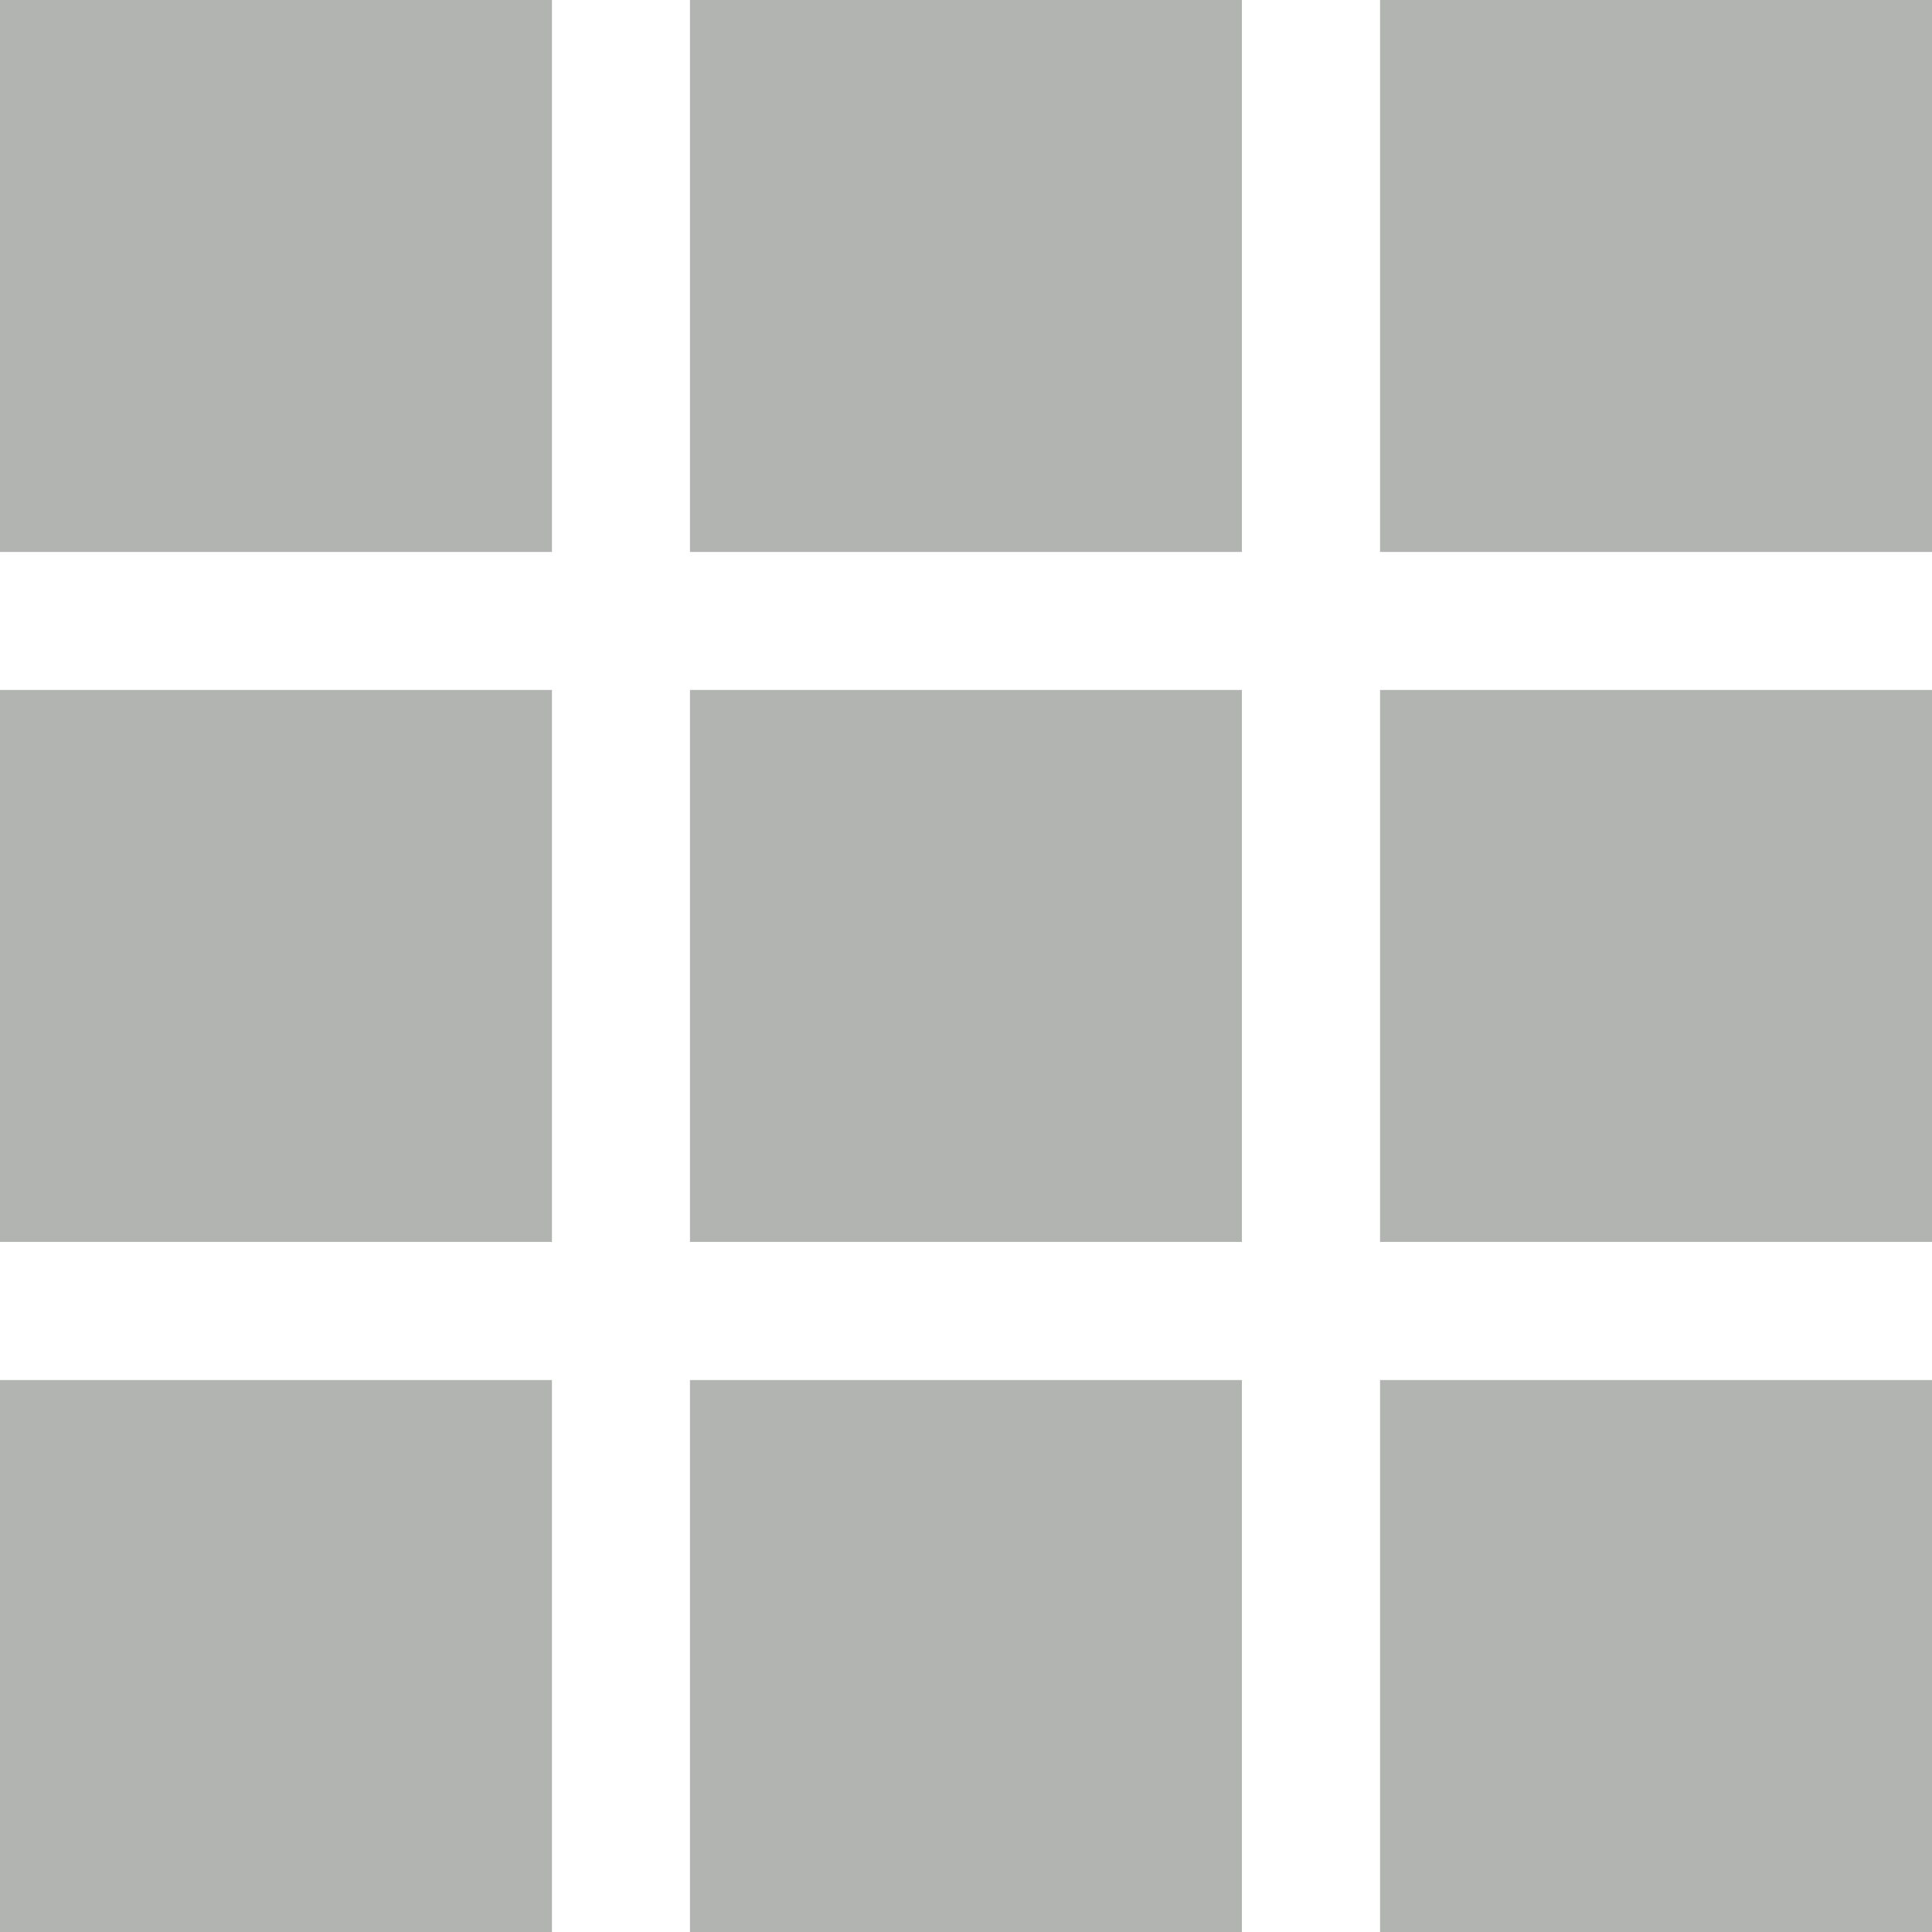
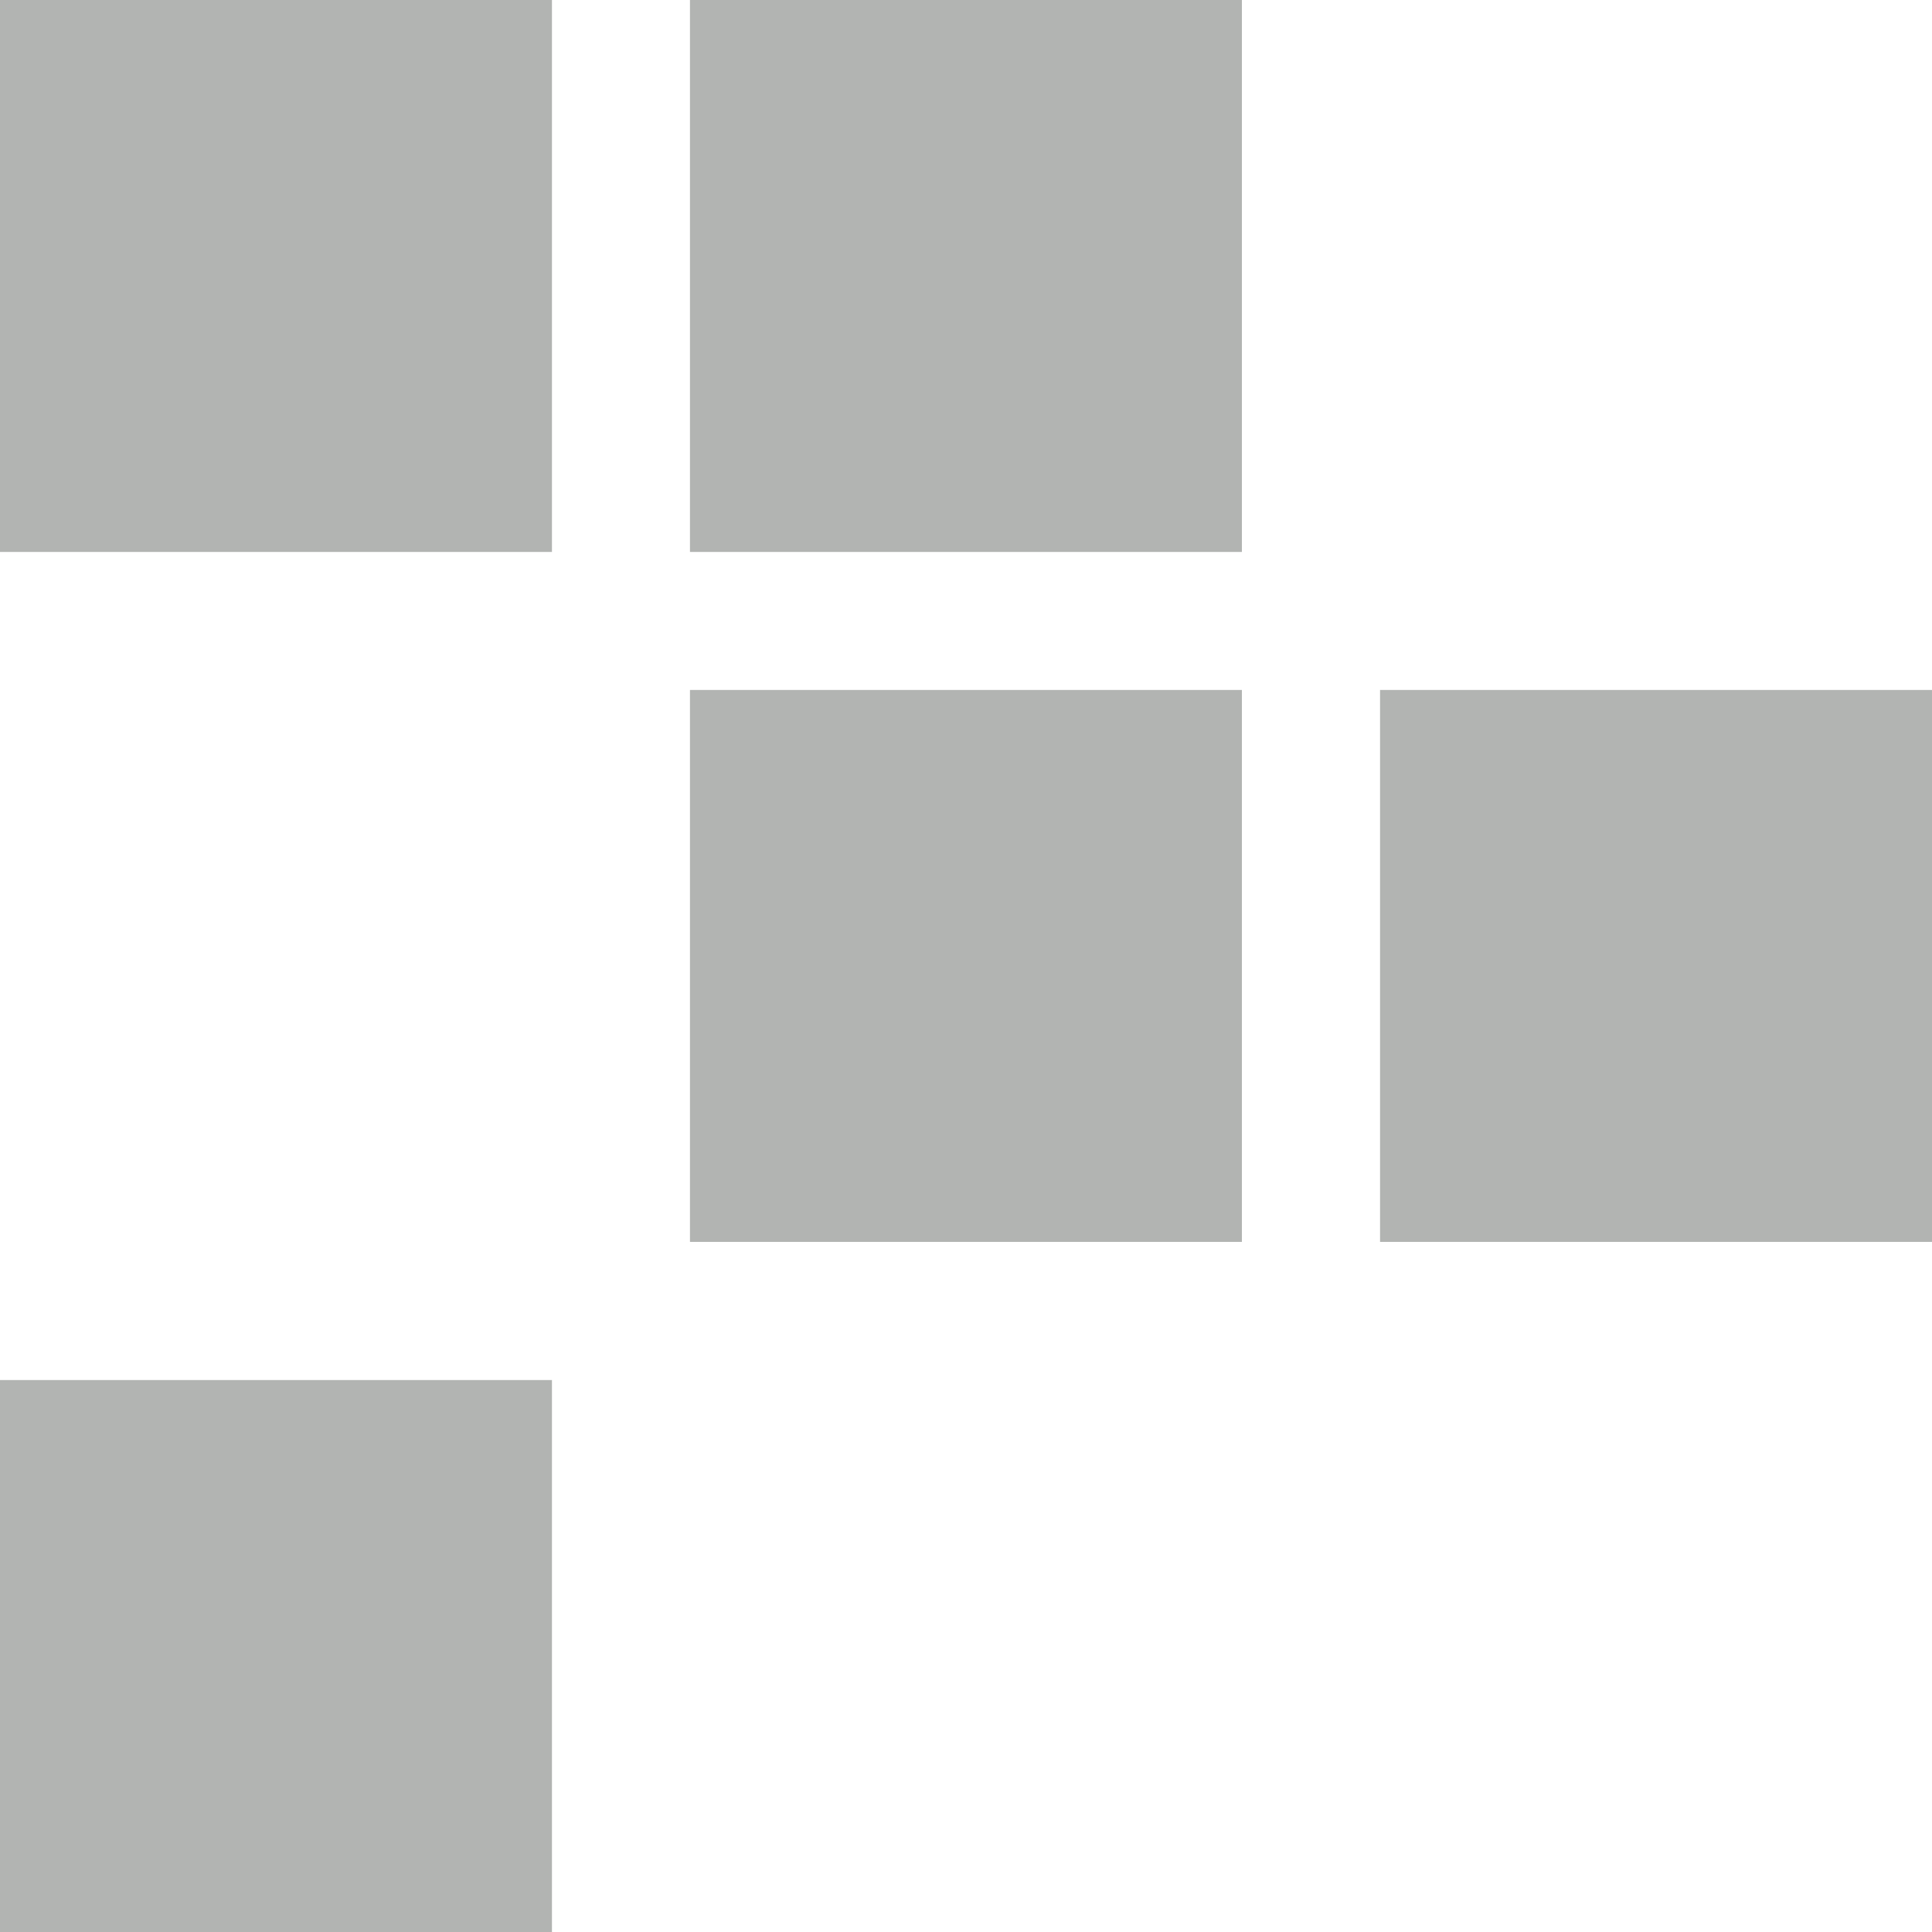
<svg xmlns="http://www.w3.org/2000/svg" width="16px" height="16px" viewBox="0 0 16 16" version="1.1">
  <defs />
  <g id="Symbols" stroke="none" stroke-width="1" fill="none" fill-rule="evenodd">
    <g id="index/page-organiser" transform="translate(-431, -6)" fill="#B2B4B2">
      <g id="Group-8" transform="translate(431, 6)">
        <rect id="Rectangle-8" x="0" y="0" width="4.571" height="4.571" />
-         <rect id="Rectangle-8-Copy-3" x="0" y="5.714" width="4.571" height="4.571" />
        <rect id="Rectangle-8-Copy-6" x="0" y="11.429" width="4.571" height="4.571" />
        <rect id="Rectangle-8-Copy" x="5.714" y="0" width="4.571" height="4.571" />
        <rect id="Rectangle-8-Copy-4" x="5.714" y="5.714" width="4.571" height="4.571" />
-         <rect id="Rectangle-8-Copy-7" x="5.714" y="11.429" width="4.571" height="4.571" />
-         <rect id="Rectangle-8-Copy-2" x="11.429" y="0" width="4.571" height="4.571" />
        <rect id="Rectangle-8-Copy-5" x="11.429" y="5.714" width="4.571" height="4.571" />
-         <rect id="Rectangle-8-Copy-8" x="11.429" y="11.429" width="4.571" height="4.571" />
      </g>
    </g>
  </g>
</svg>